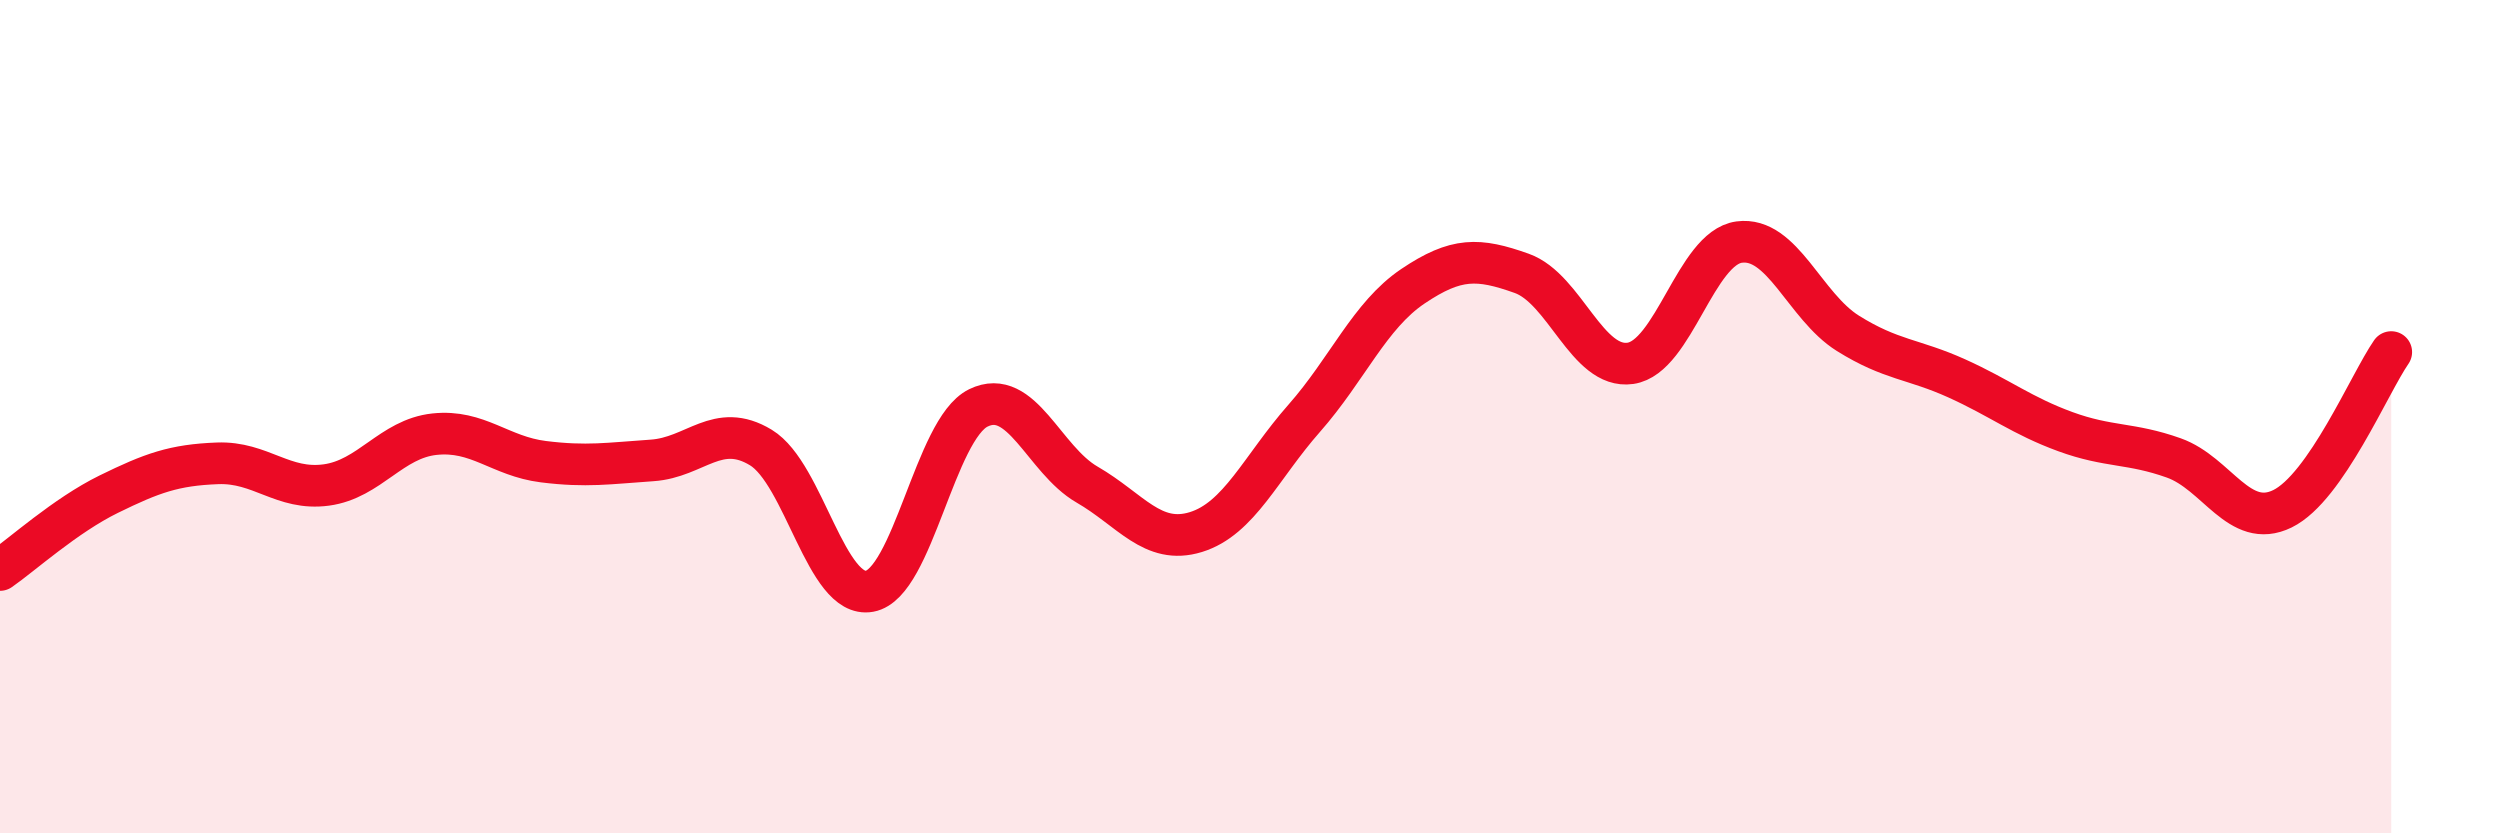
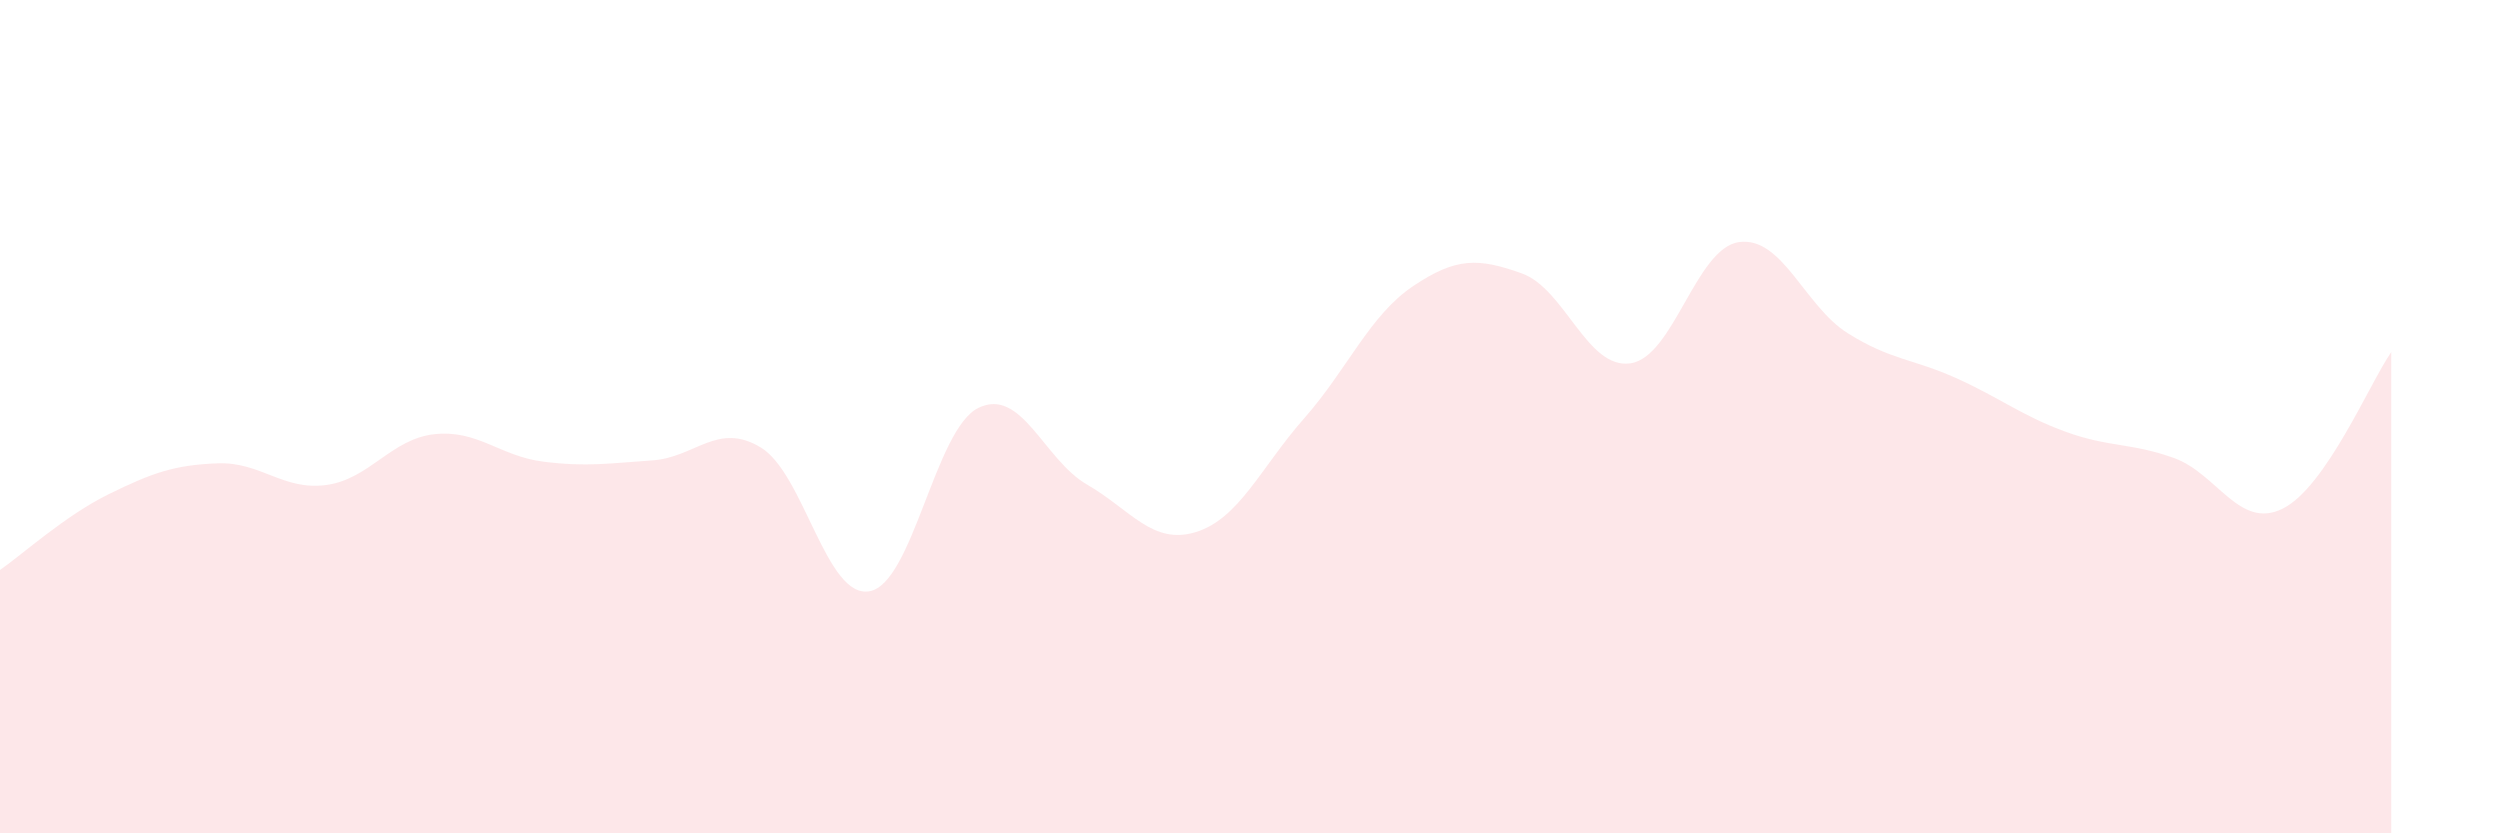
<svg xmlns="http://www.w3.org/2000/svg" width="60" height="20" viewBox="0 0 60 20">
  <path d="M 0,13.68 C 0.52,13.32 1.57,12.37 2.61,11.86 C 3.65,11.35 4.18,11.16 5.22,11.12 C 6.26,11.08 6.79,11.78 7.83,11.64 C 8.87,11.5 9.39,10.53 10.43,10.42 C 11.47,10.31 12,10.95 13.04,11.08 C 14.08,11.21 14.61,11.12 15.65,11.05 C 16.69,10.98 17.22,10.11 18.26,10.74 C 19.3,11.37 19.83,14.38 20.87,14.19 C 21.91,14 22.44,10.3 23.48,9.79 C 24.52,9.28 25.05,11.03 26.09,11.63 C 27.13,12.23 27.66,13.09 28.7,12.77 C 29.74,12.45 30.26,11.22 31.3,10.04 C 32.34,8.86 32.87,7.57 33.91,6.87 C 34.95,6.17 35.48,6.19 36.52,6.56 C 37.56,6.93 38.09,8.87 39.13,8.72 C 40.17,8.57 40.7,5.95 41.74,5.81 C 42.78,5.67 43.31,7.35 44.35,8 C 45.39,8.65 45.92,8.61 46.96,9.08 C 48,9.55 48.53,9.98 49.57,10.36 C 50.61,10.74 51.13,10.62 52.17,10.99 C 53.21,11.36 53.74,12.72 54.78,12.21 C 55.82,11.7 56.87,9.2 57.39,8.45L57.39 20L0 20Z" fill="#EB0A25" opacity="0.1" stroke-linecap="round" stroke-linejoin="round" />
-   <path d="M 0,13.68 C 0.52,13.32 1.57,12.37 2.61,11.86 C 3.65,11.35 4.18,11.16 5.22,11.12 C 6.26,11.08 6.79,11.78 7.83,11.64 C 8.87,11.5 9.39,10.53 10.43,10.42 C 11.47,10.31 12,10.95 13.04,11.08 C 14.08,11.21 14.61,11.12 15.65,11.05 C 16.69,10.98 17.22,10.11 18.26,10.74 C 19.3,11.37 19.83,14.38 20.87,14.19 C 21.91,14 22.44,10.3 23.48,9.79 C 24.52,9.28 25.05,11.03 26.09,11.63 C 27.13,12.23 27.66,13.09 28.7,12.77 C 29.74,12.45 30.26,11.22 31.3,10.04 C 32.34,8.86 32.87,7.57 33.91,6.87 C 34.95,6.17 35.48,6.19 36.52,6.56 C 37.56,6.93 38.09,8.87 39.13,8.72 C 40.17,8.57 40.7,5.95 41.74,5.81 C 42.78,5.67 43.31,7.35 44.35,8 C 45.39,8.65 45.92,8.61 46.96,9.08 C 48,9.55 48.53,9.98 49.57,10.36 C 50.61,10.74 51.13,10.62 52.17,10.99 C 53.21,11.36 53.74,12.72 54.78,12.21 C 55.82,11.7 56.87,9.2 57.39,8.45" stroke="#EB0A25" stroke-width="1" fill="none" stroke-linecap="round" stroke-linejoin="round" />
</svg>